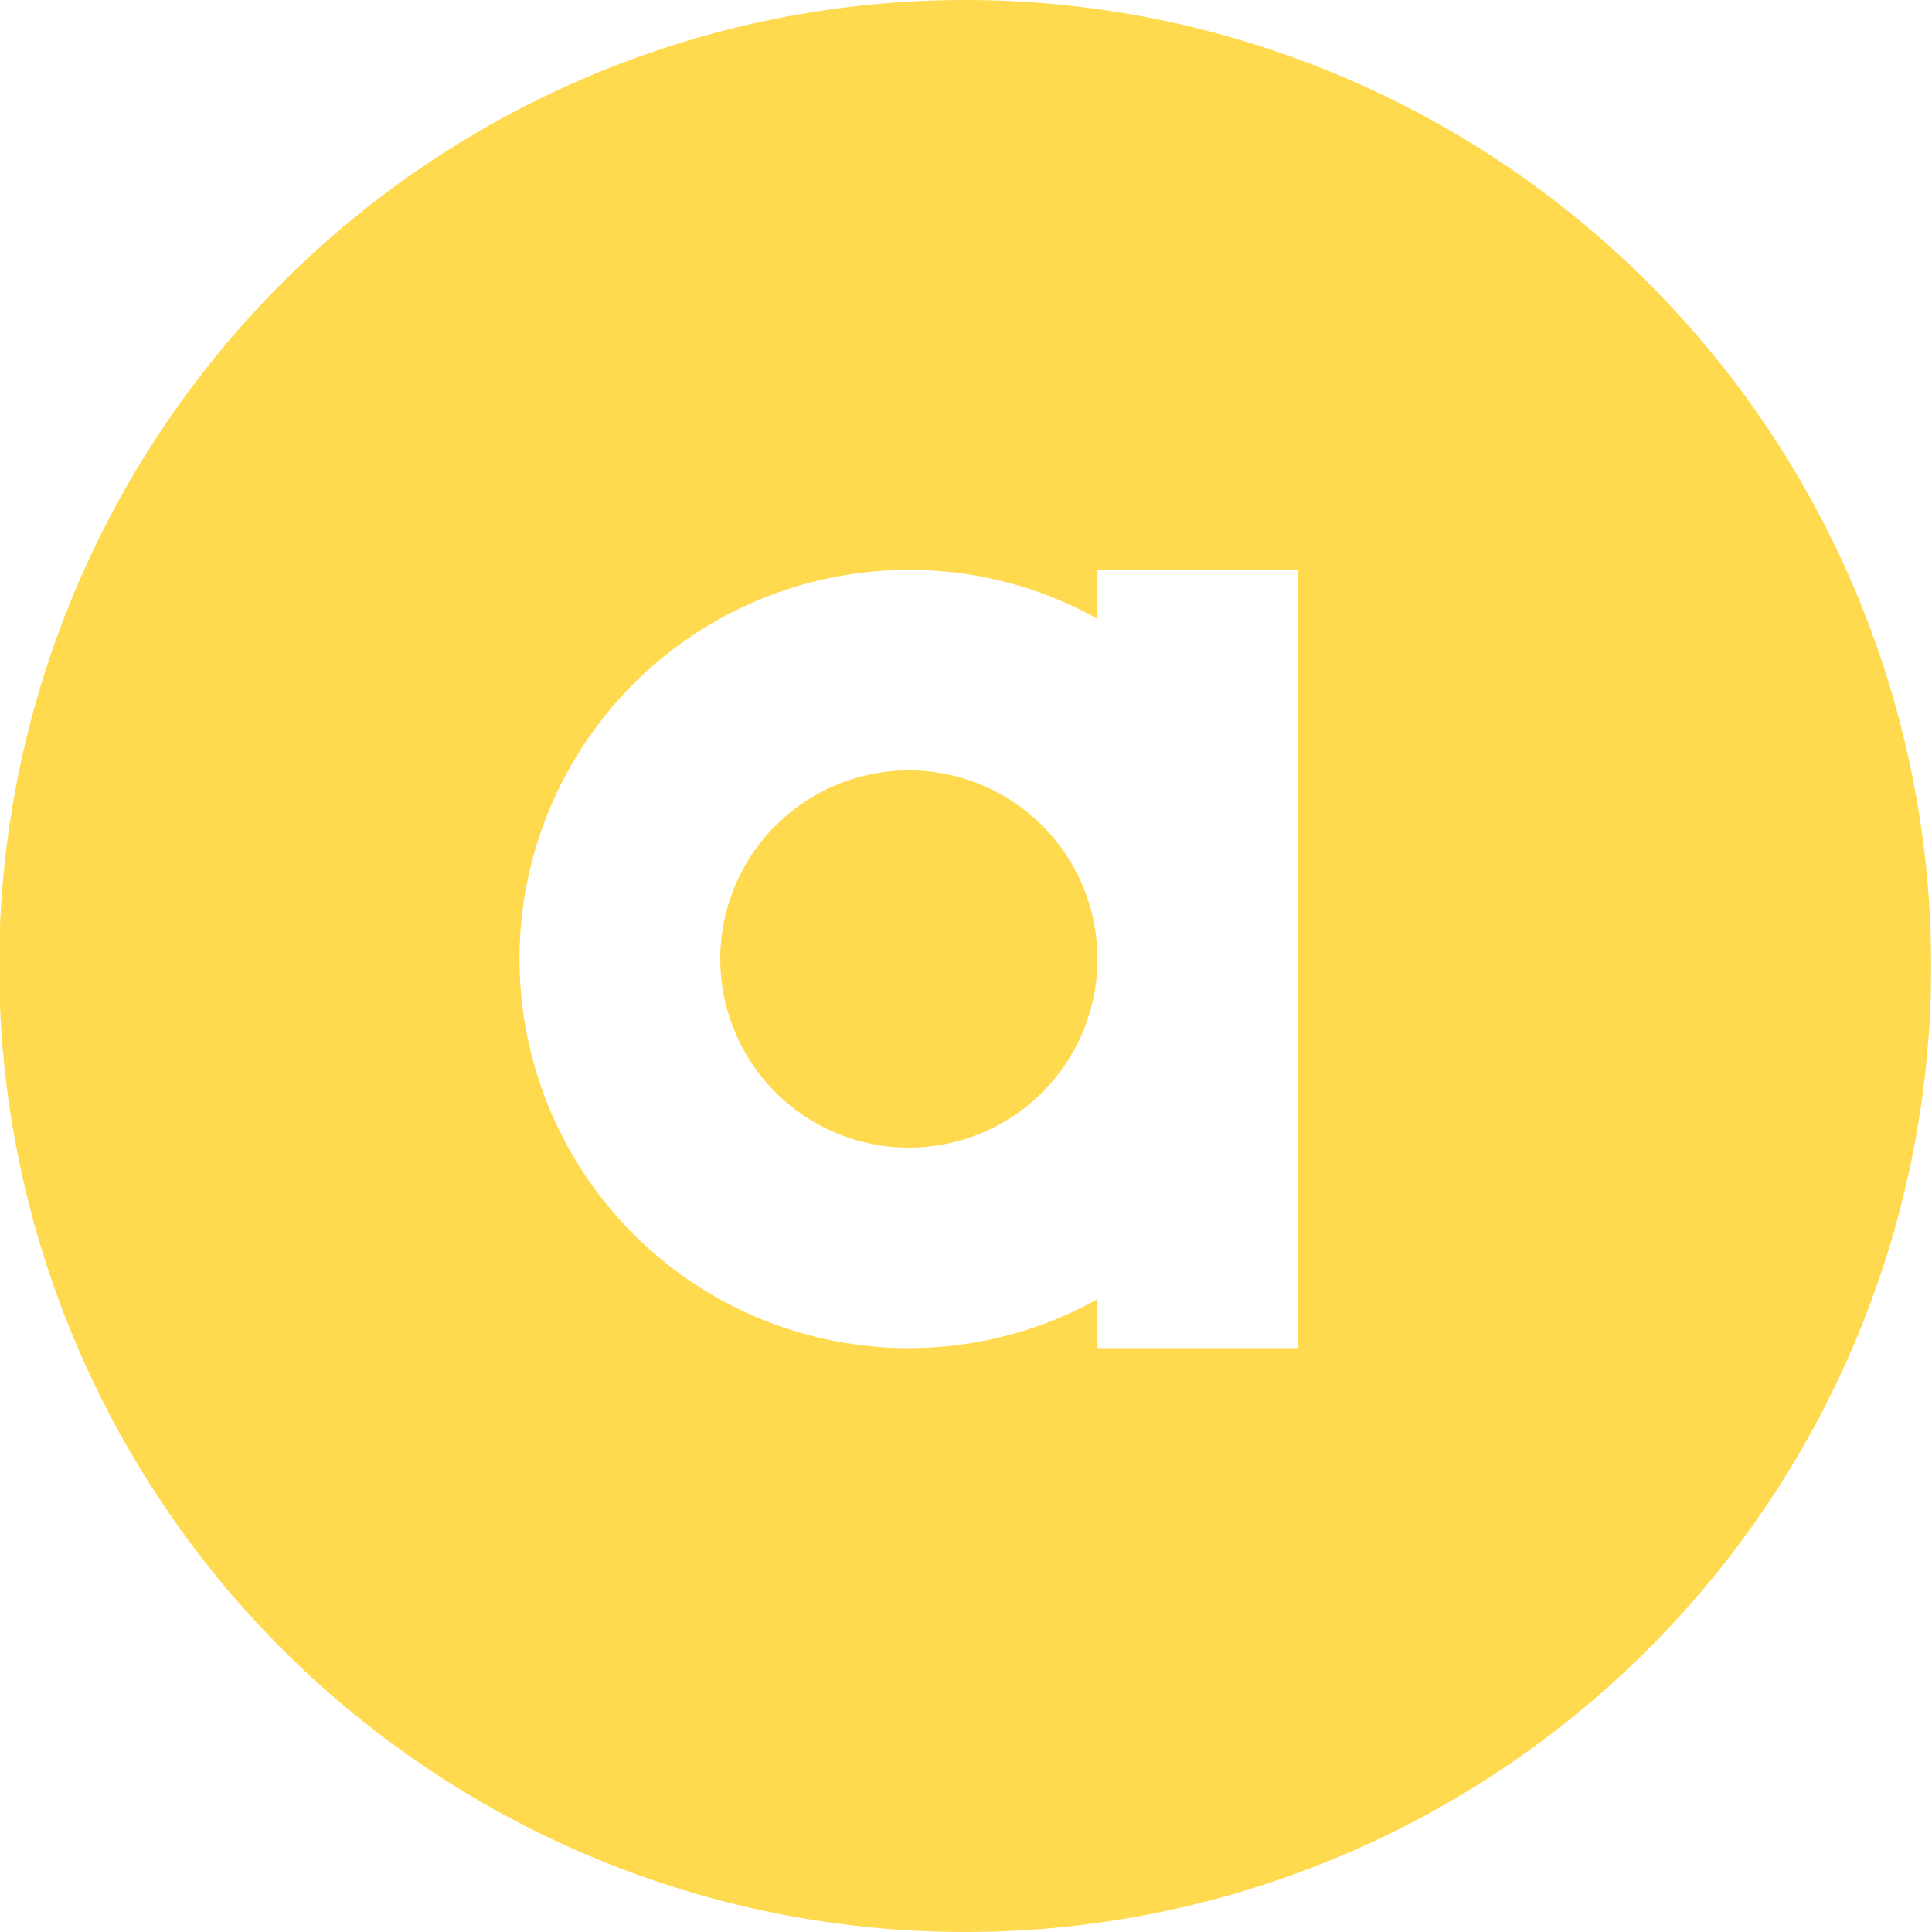
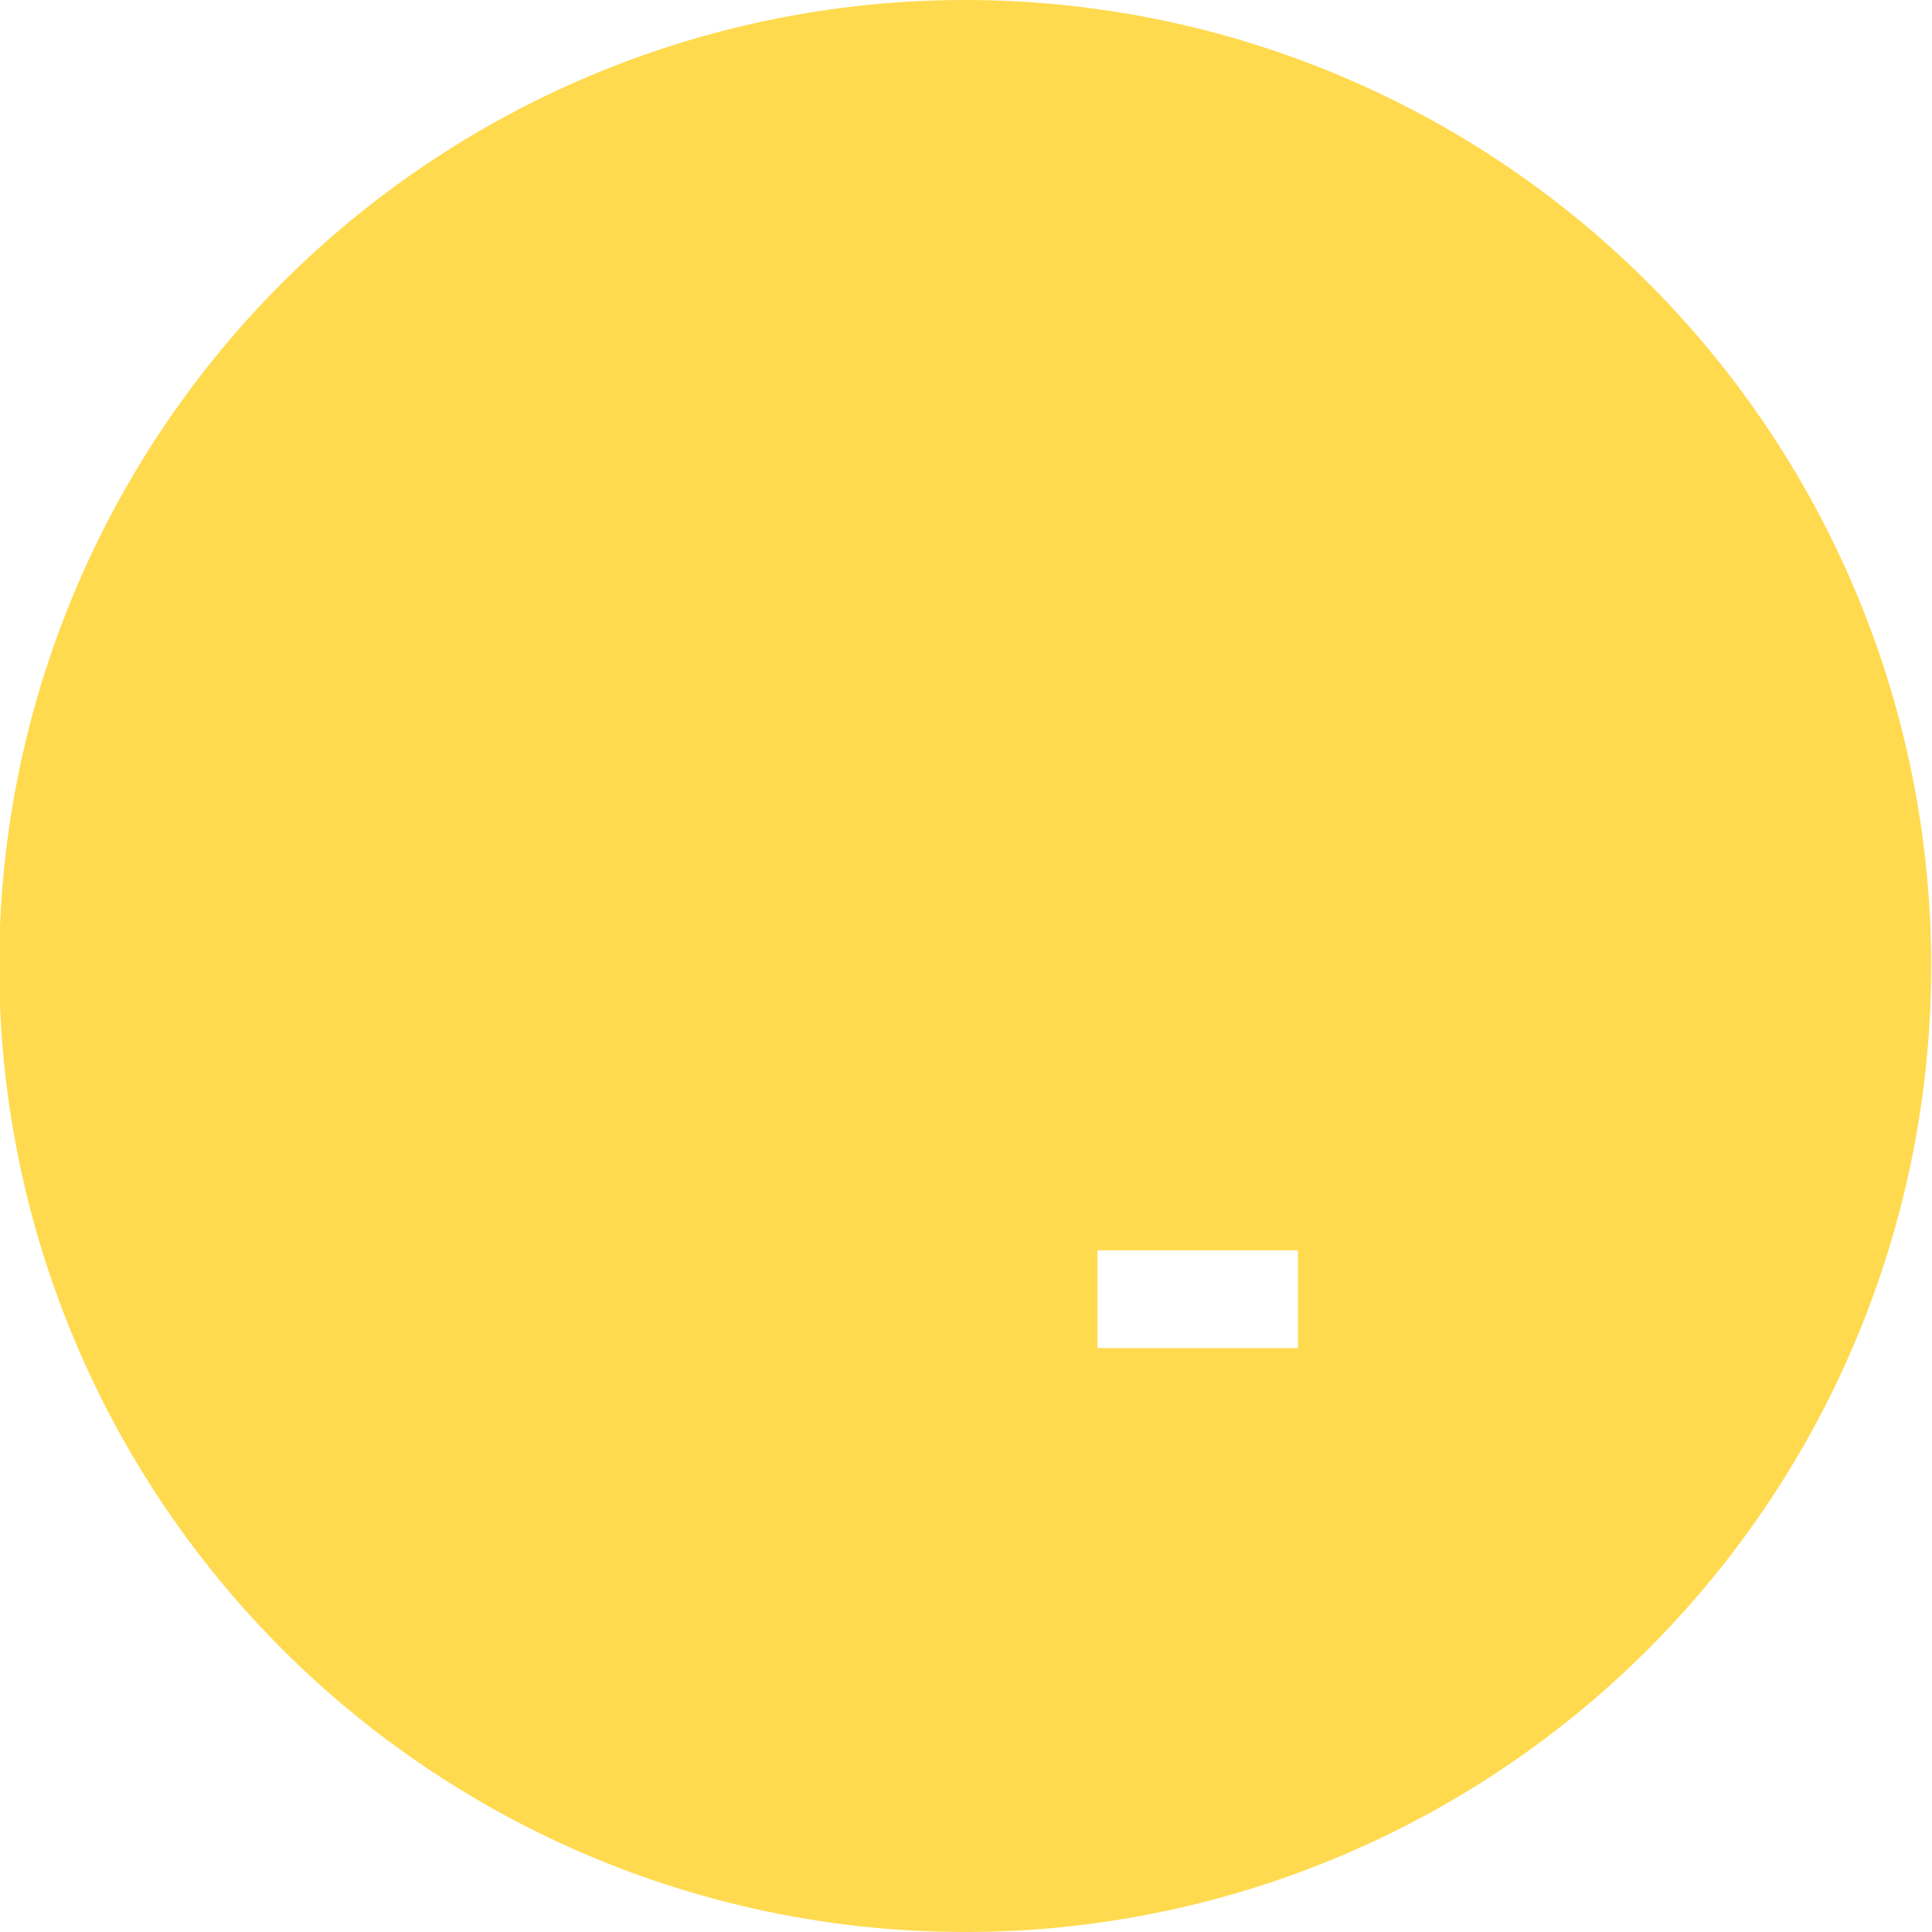
<svg xmlns="http://www.w3.org/2000/svg" id="Calque_1" data-name="Calque 1" viewBox="0 0 47.02 47.02">
  <defs>
    <style>.cls-1{fill:#ffda4f}</style>
  </defs>
-   <path d="M31.59 32.81h-4.88v-1.19a9.47 9.47 0 1 1-4.59-17.75 9.36 9.36 0 0 1 4.59 1.19v-1.19h4.88ZM23.51 0A23.51 23.51 0 1 0 47 23.51 23.51 23.51 0 0 0 23.51 0" class="cls-1" />
-   <path d="M22.12 18.75a4.59 4.59 0 1 0 4.59 4.59 4.59 4.59 0 0 0-4.59-4.59" class="cls-1" />
+   <path d="M31.59 32.81h-4.88v-1.19v-1.19h4.88ZM23.51 0A23.51 23.51 0 1 0 47 23.51 23.51 23.51 0 0 0 23.51 0" class="cls-1" />
</svg>